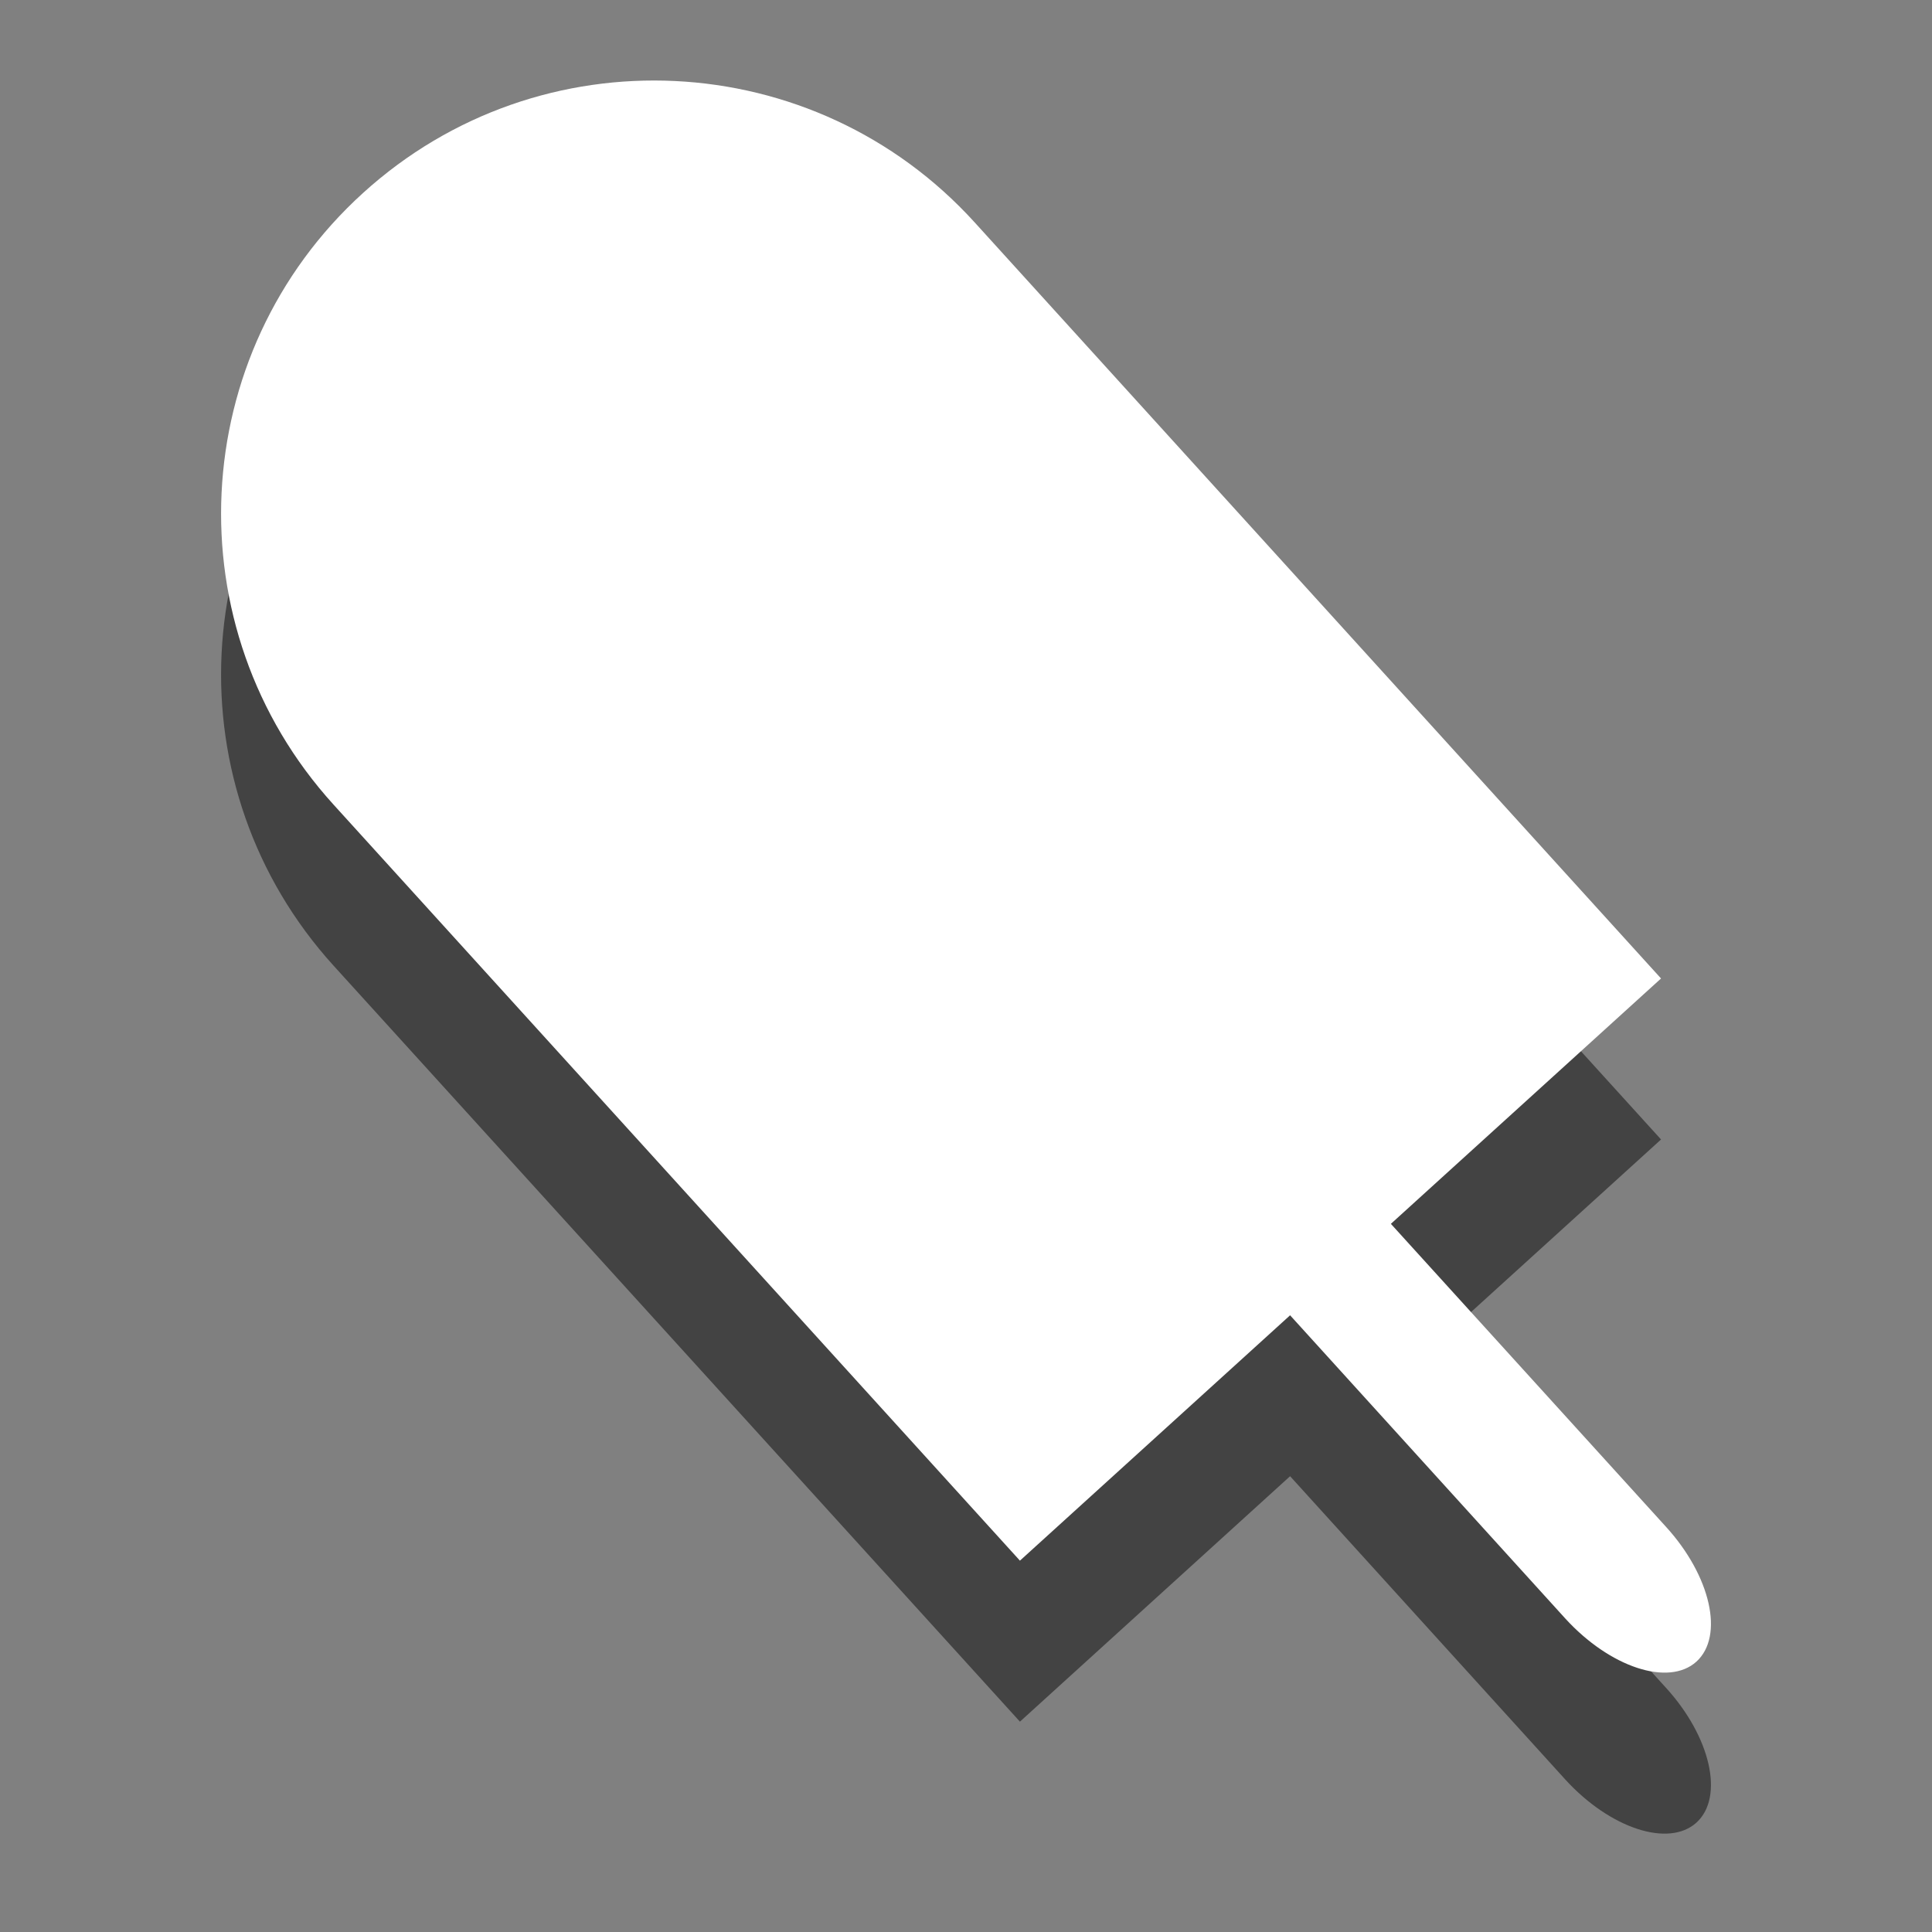
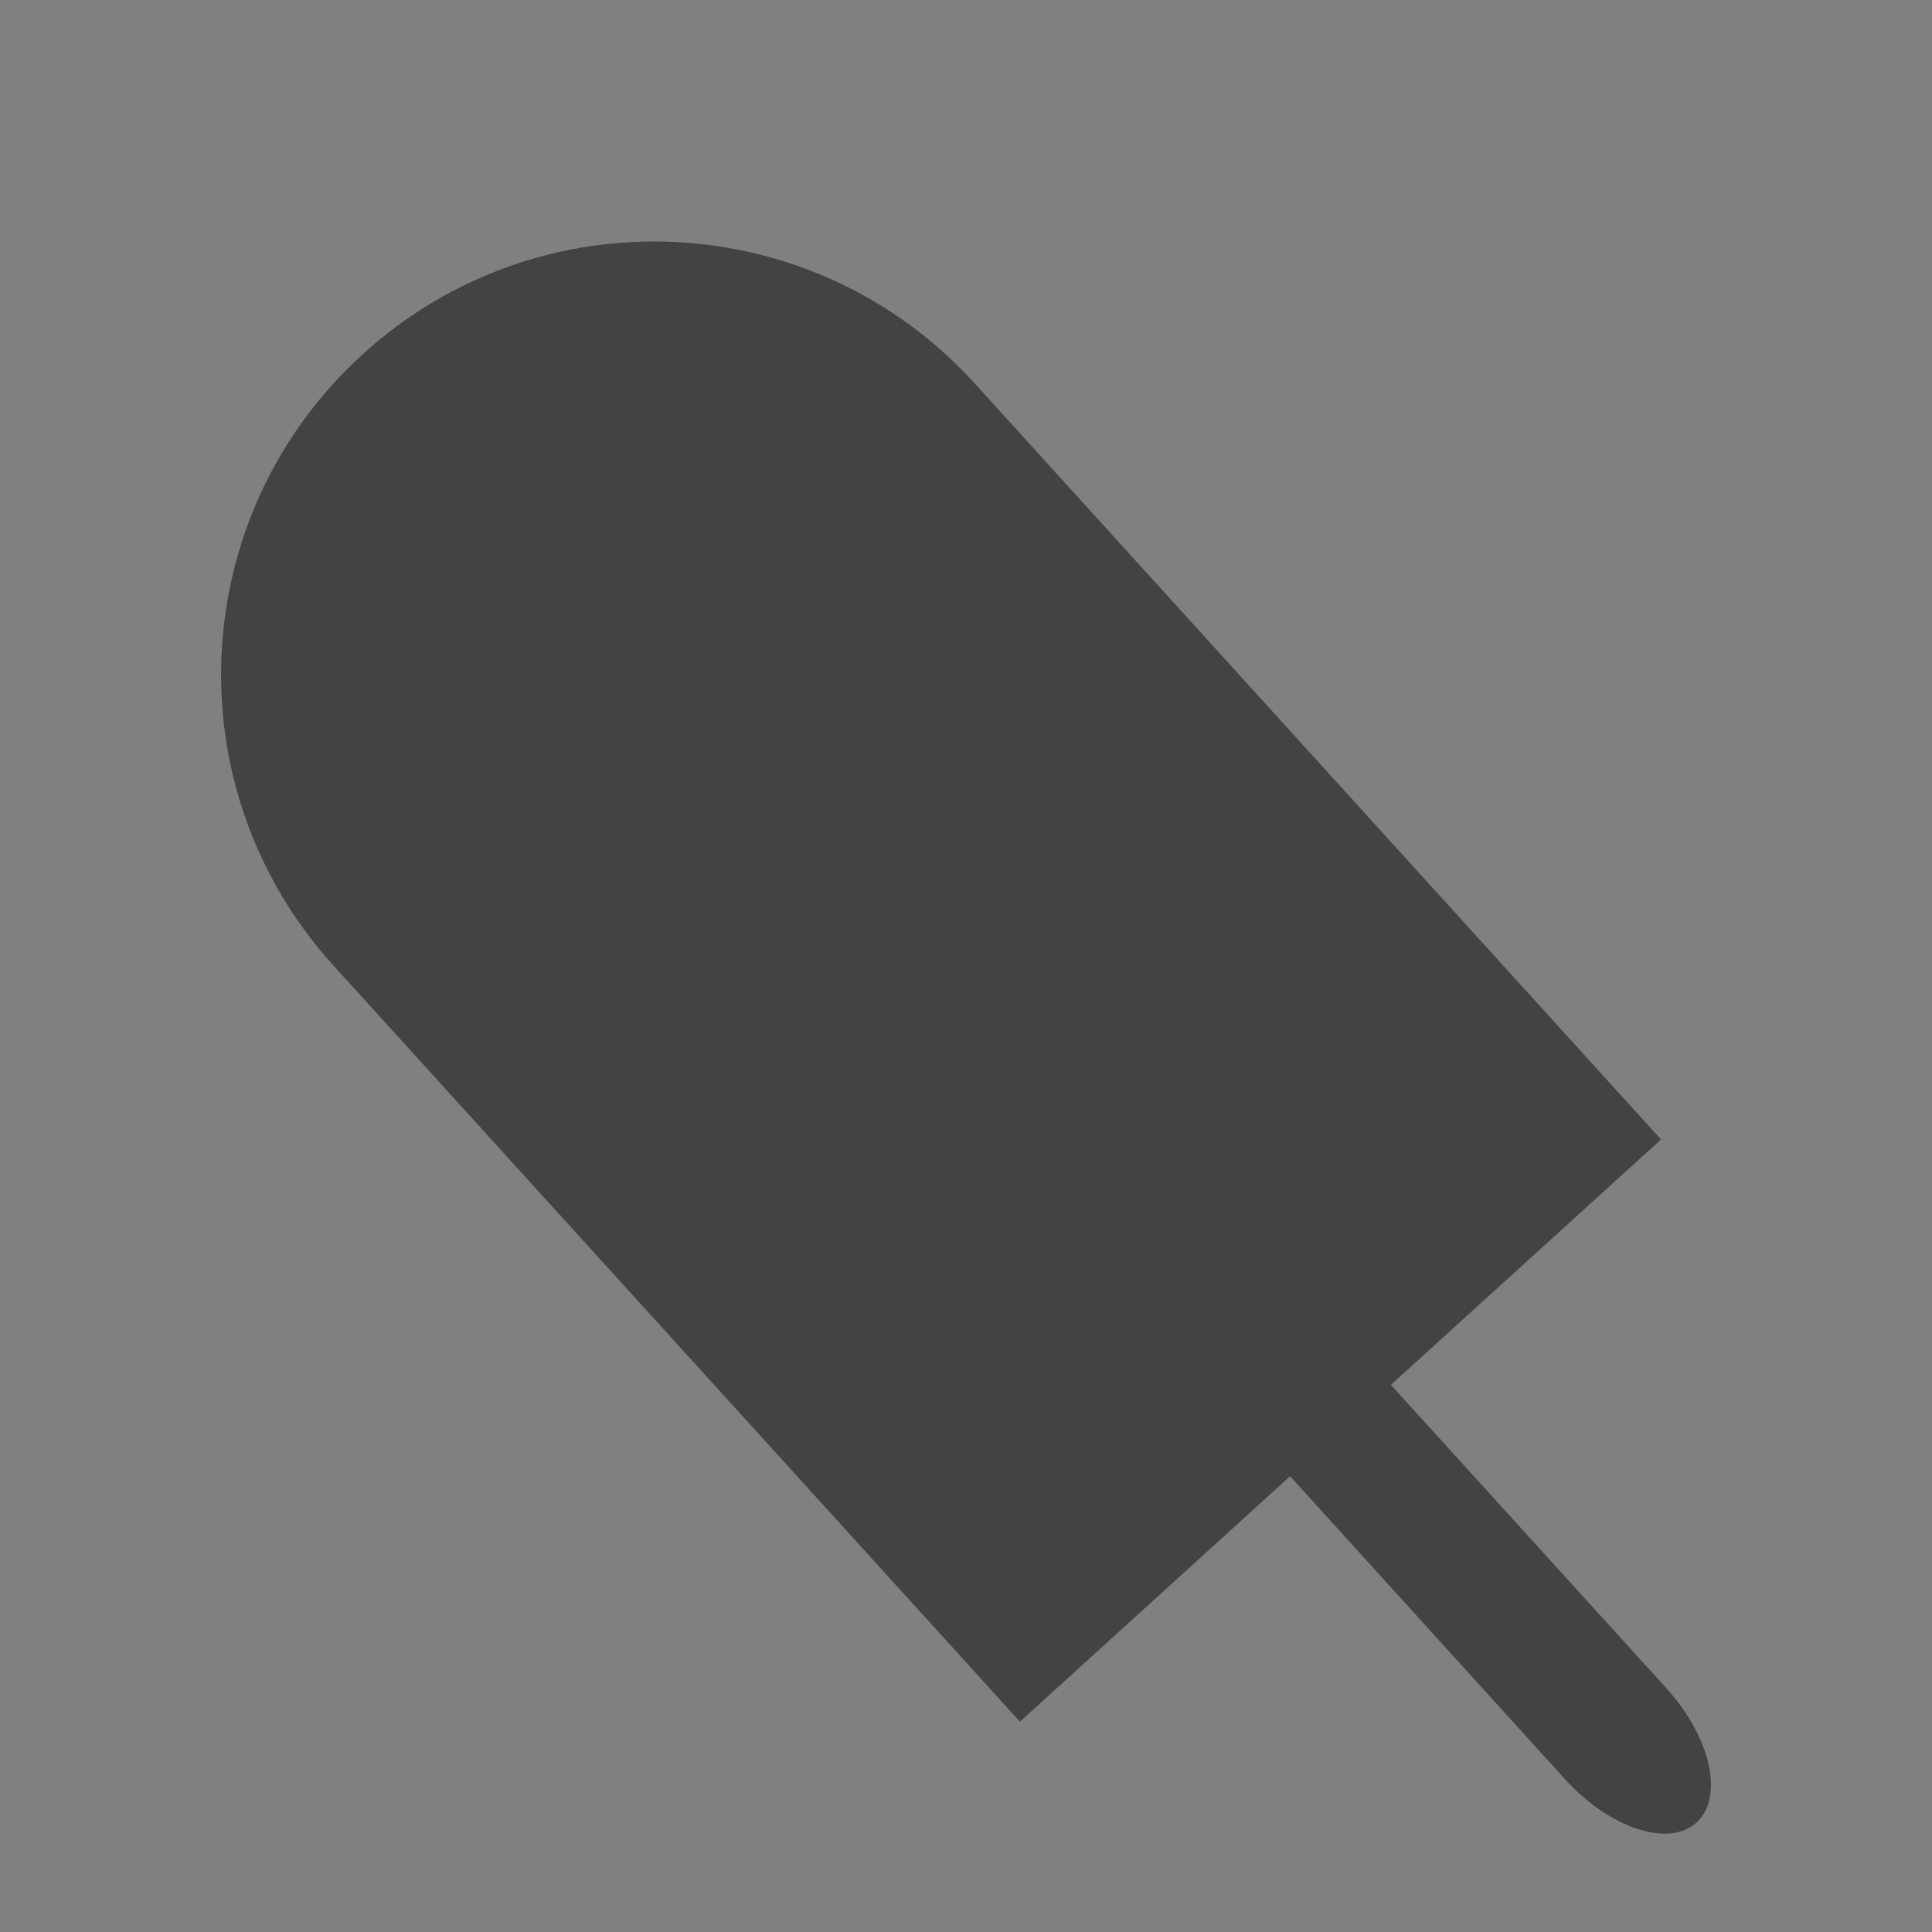
<svg xmlns="http://www.w3.org/2000/svg" version="1.1" id="Layer_1" x="0px" y="0px" width="24px" height="24px" viewBox="0 0 24 24" enable-background="new 0 0 24 24" xml:space="preserve">
  <rect x="0" y="0" width="24" height="24" fill="#808080" stroke="none" />
  <g id="Layer_4">
    <path opacity="0.48" d="M20.696,20.967l-3.418-3.764l3.356-3.048l-8.526-9.392C10.111,2.564,6.709,2.4,4.51,4.397   c-2.2,1.997-2.364,5.397-0.367,7.598l8.527,9.392l3.356-3.049l3.417,3.766c0.555,0.609,1.285,0.85,1.631,0.537   C21.421,22.324,21.251,21.576,20.696,20.967z" />
-     <path fill="#FFFFFF" d="M20.696,18.967l-3.418-3.764l3.356-3.048l-8.526-9.392C10.111,0.564,6.709,0.4,4.51,2.397   c-2.2,1.997-2.364,5.399-0.367,7.598l8.527,9.392l3.356-3.048l3.417,3.765c0.555,0.609,1.285,0.85,1.631,0.537   C21.421,20.324,21.251,19.576,20.696,18.967z" />
  </g>
  <g id="Layer_2_1_">
</g>
</svg>